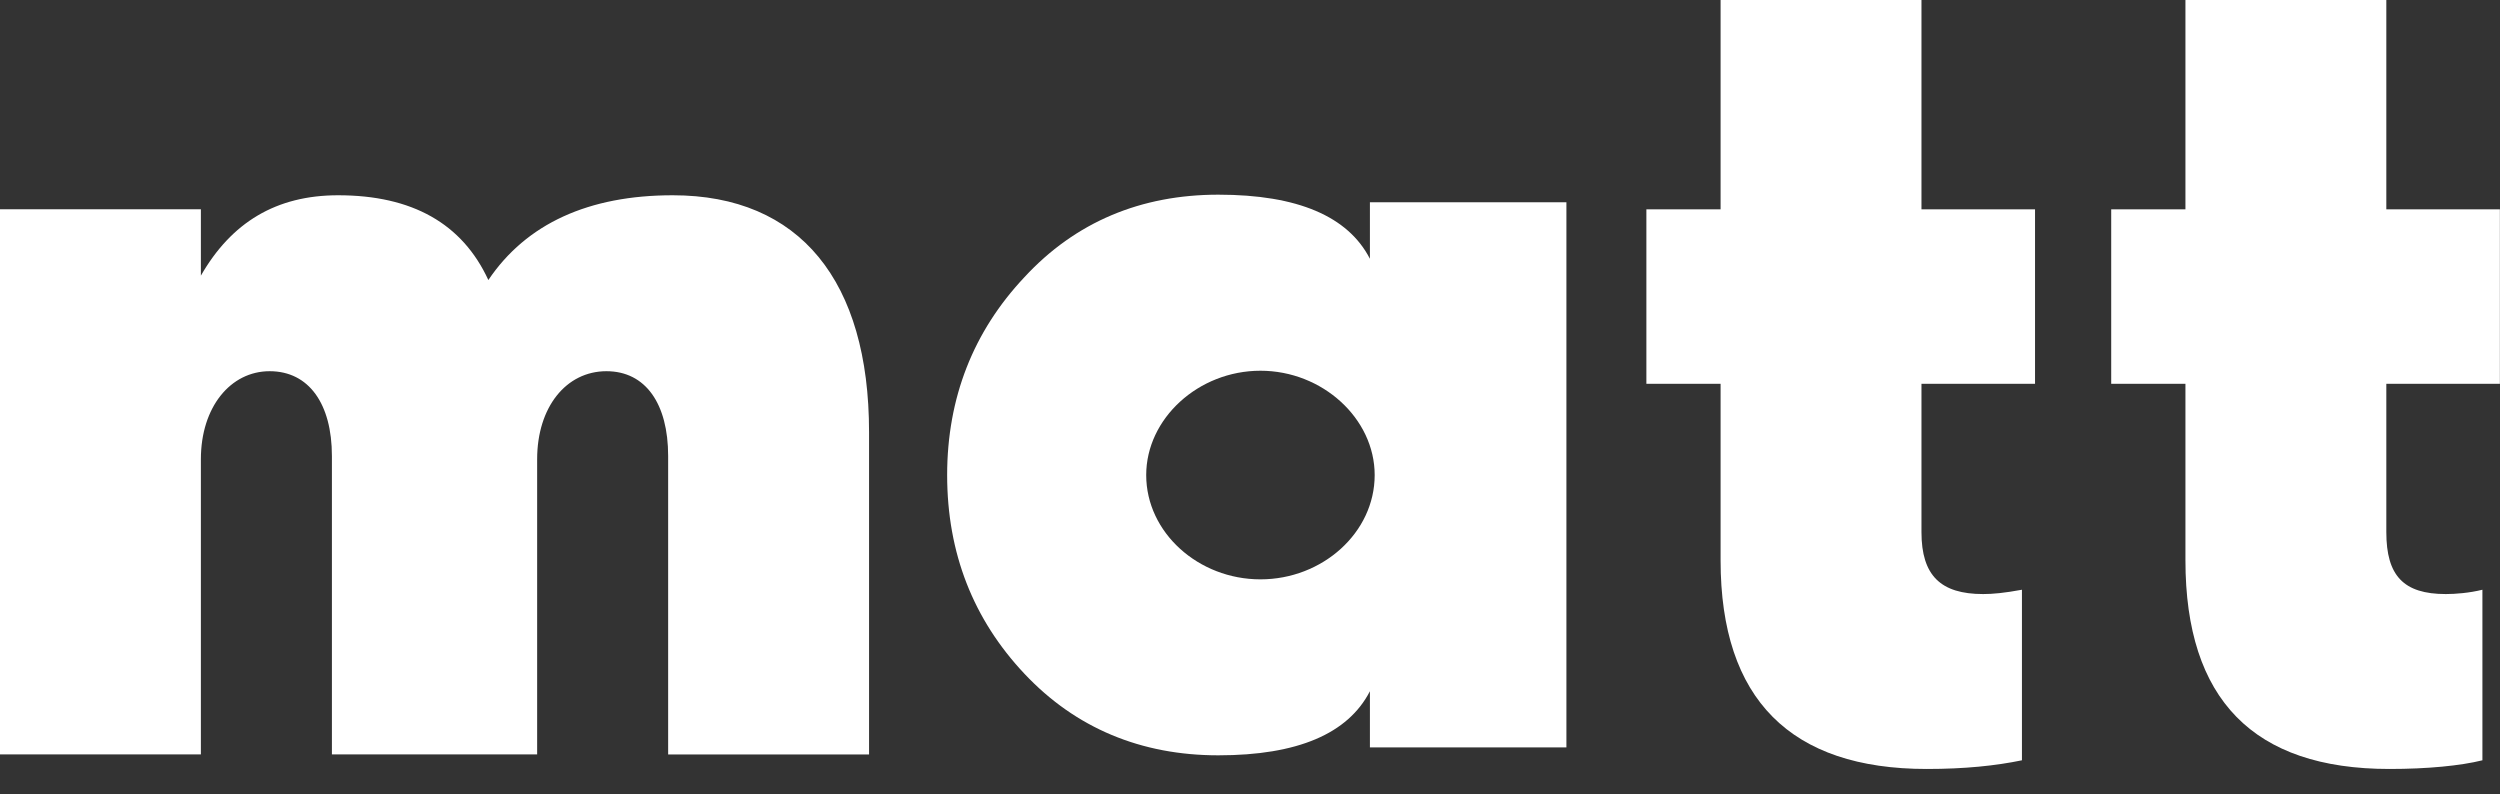
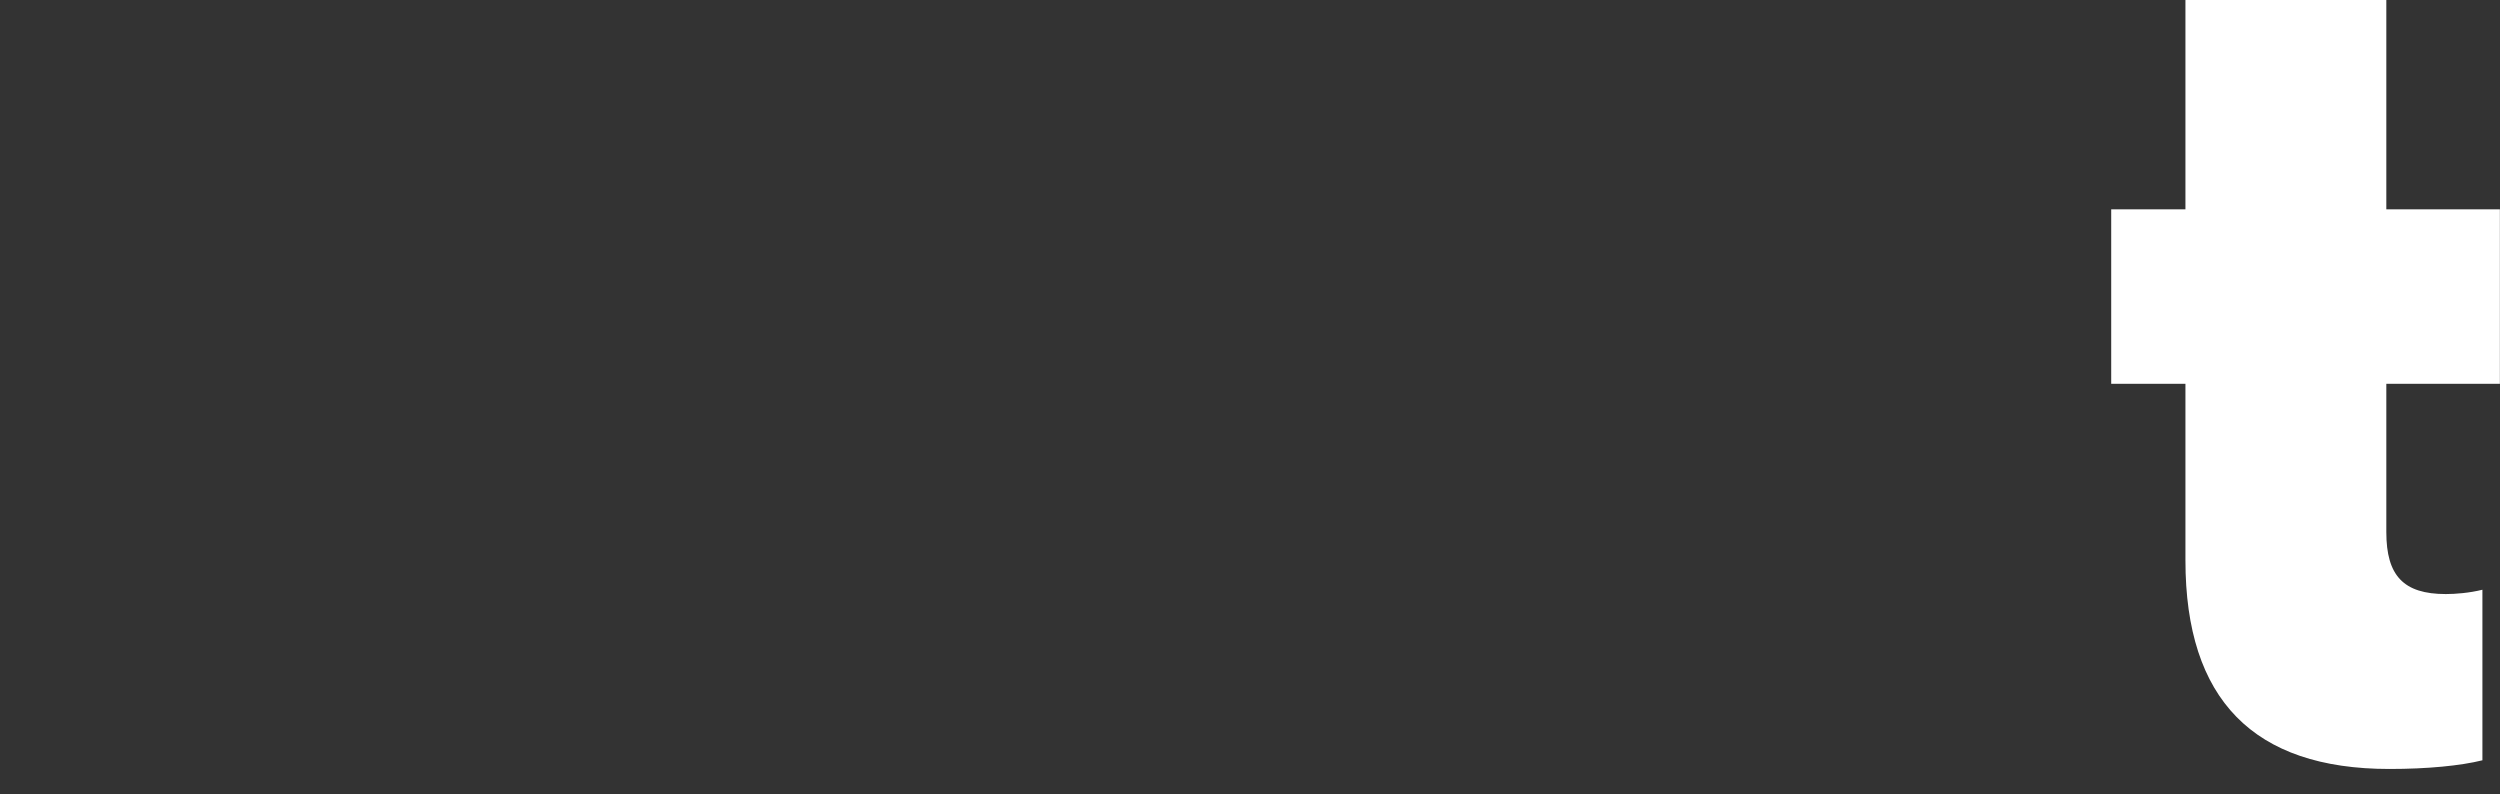
<svg xmlns="http://www.w3.org/2000/svg" width="85" height="27" viewBox="0 0 85 27" fill="#fff" class="duration-300 pointer-events-none">
  <rect x="0" y="0" width="85" height="27" fill="#333333" stroke="none" />
-   <path d="M0 25.651V7.116H6.83V9.372C7.869 7.562 9.389 6.639 11.496 6.639C14.013 6.639 15.716 7.599 16.604 9.521C17.898 7.599 20.023 6.639 22.872 6.639C27.2 6.639 29.548 9.556 29.548 14.692V25.652H22.717V15.504C22.717 13.729 21.951 12.621 20.619 12.621C19.25 12.621 18.263 13.841 18.263 15.614V25.649H11.285V15.504C11.285 13.729 10.501 12.621 9.169 12.621C7.837 12.621 6.83 13.841 6.83 15.614V25.649H0V25.651Z" />
-   <path d="M34.828 9.427C36.567 7.543 38.797 6.619 41.423 6.619C44.125 6.619 45.834 7.358 46.577 8.798V6.877H53.258V25.411H46.577V23.502C45.835 24.942 44.125 25.681 41.423 25.681C38.797 25.681 36.572 24.757 34.833 22.91C33.094 21.064 32.203 18.81 32.203 16.15C32.205 13.527 33.089 11.275 34.828 9.427ZM42.855 19.698C44.964 19.698 46.739 18.11 46.739 16.152C46.739 14.23 44.962 12.605 42.855 12.605C40.746 12.605 38.971 14.23 38.971 16.152C38.971 18.109 40.748 19.698 42.855 19.698Z" />
-   <path d="M58.5 13.049H55.977V7.117H58.5V0H65.33V7.117H69.191V13.049H65.33V18.092C65.33 19.569 65.983 20.198 67.427 20.198C67.759 20.198 68.152 20.161 68.746 20.051V25.85C67.855 26.035 66.804 26.145 65.51 26.145C60.886 26.145 58.5 23.782 58.5 19.053V13.049Z" />
  <path d="M74.305 13.049H71.781V7.117H74.305V0H81.135V7.117H84.996V13.049H81.135V18.092C81.135 19.569 81.715 20.198 83.157 20.198C83.489 20.198 83.957 20.161 84.402 20.051V25.85C83.66 26.035 82.534 26.145 81.24 26.145C76.616 26.145 74.305 23.782 74.305 19.053V13.049Z" />
</svg>